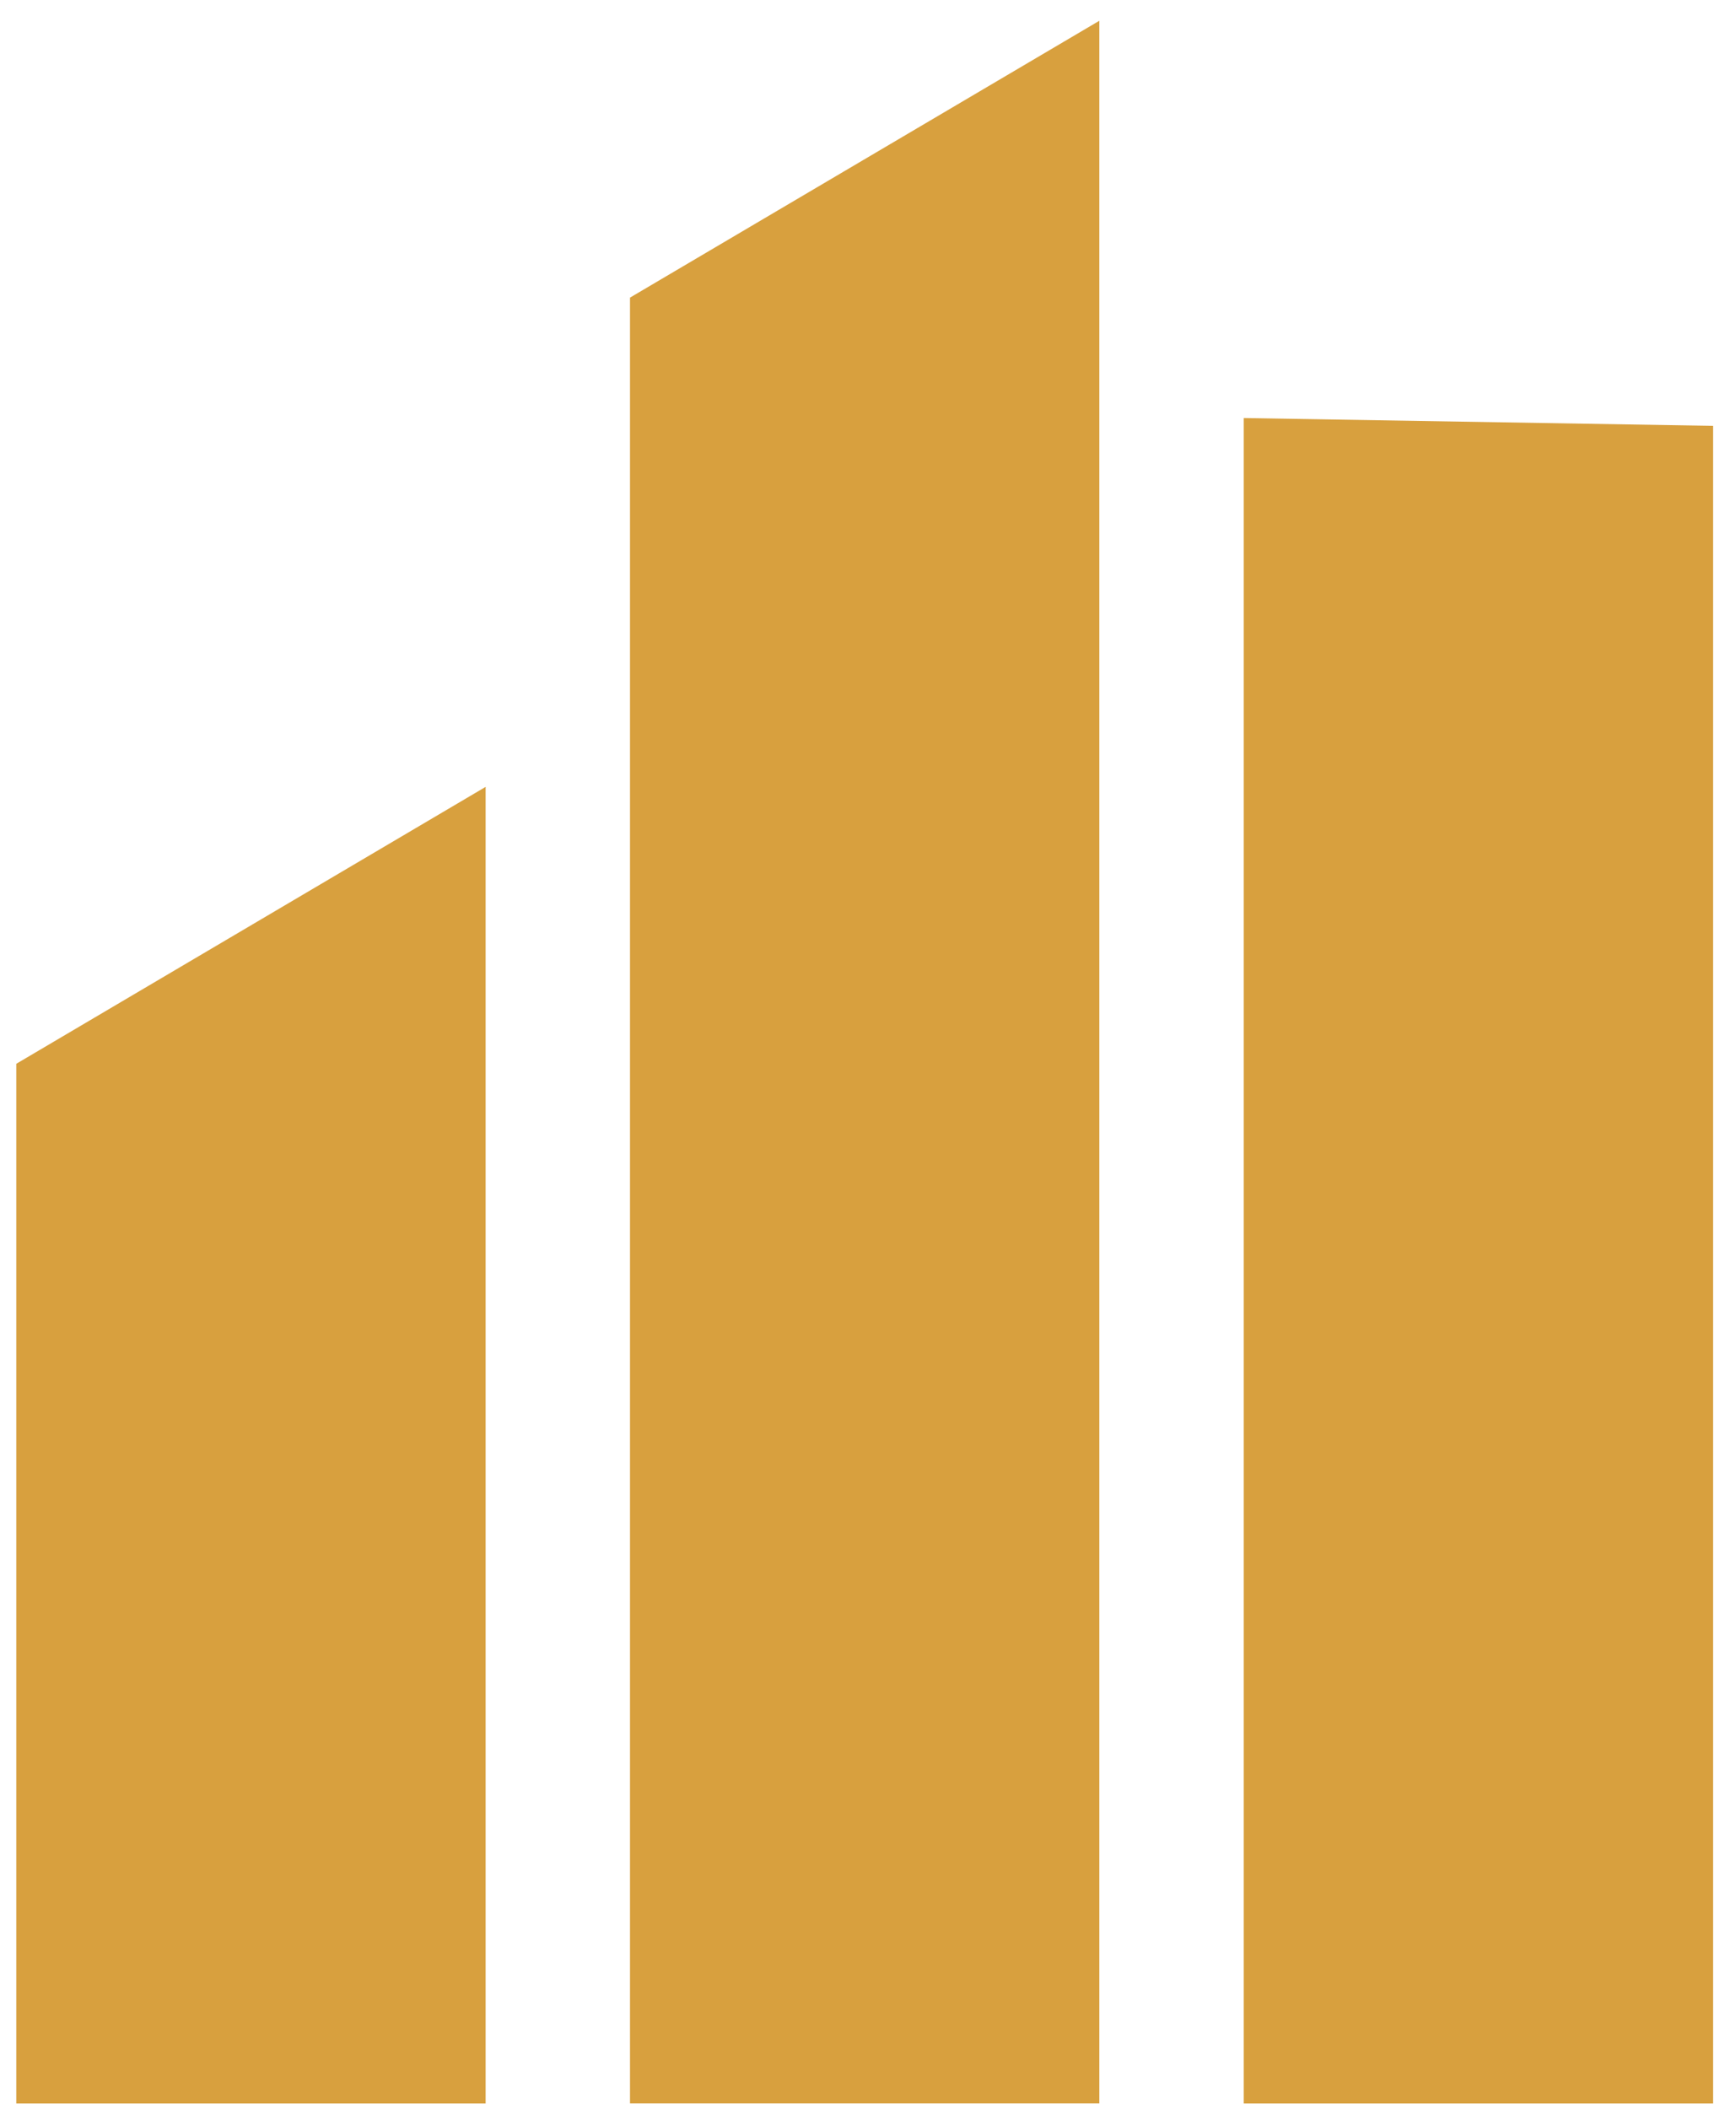
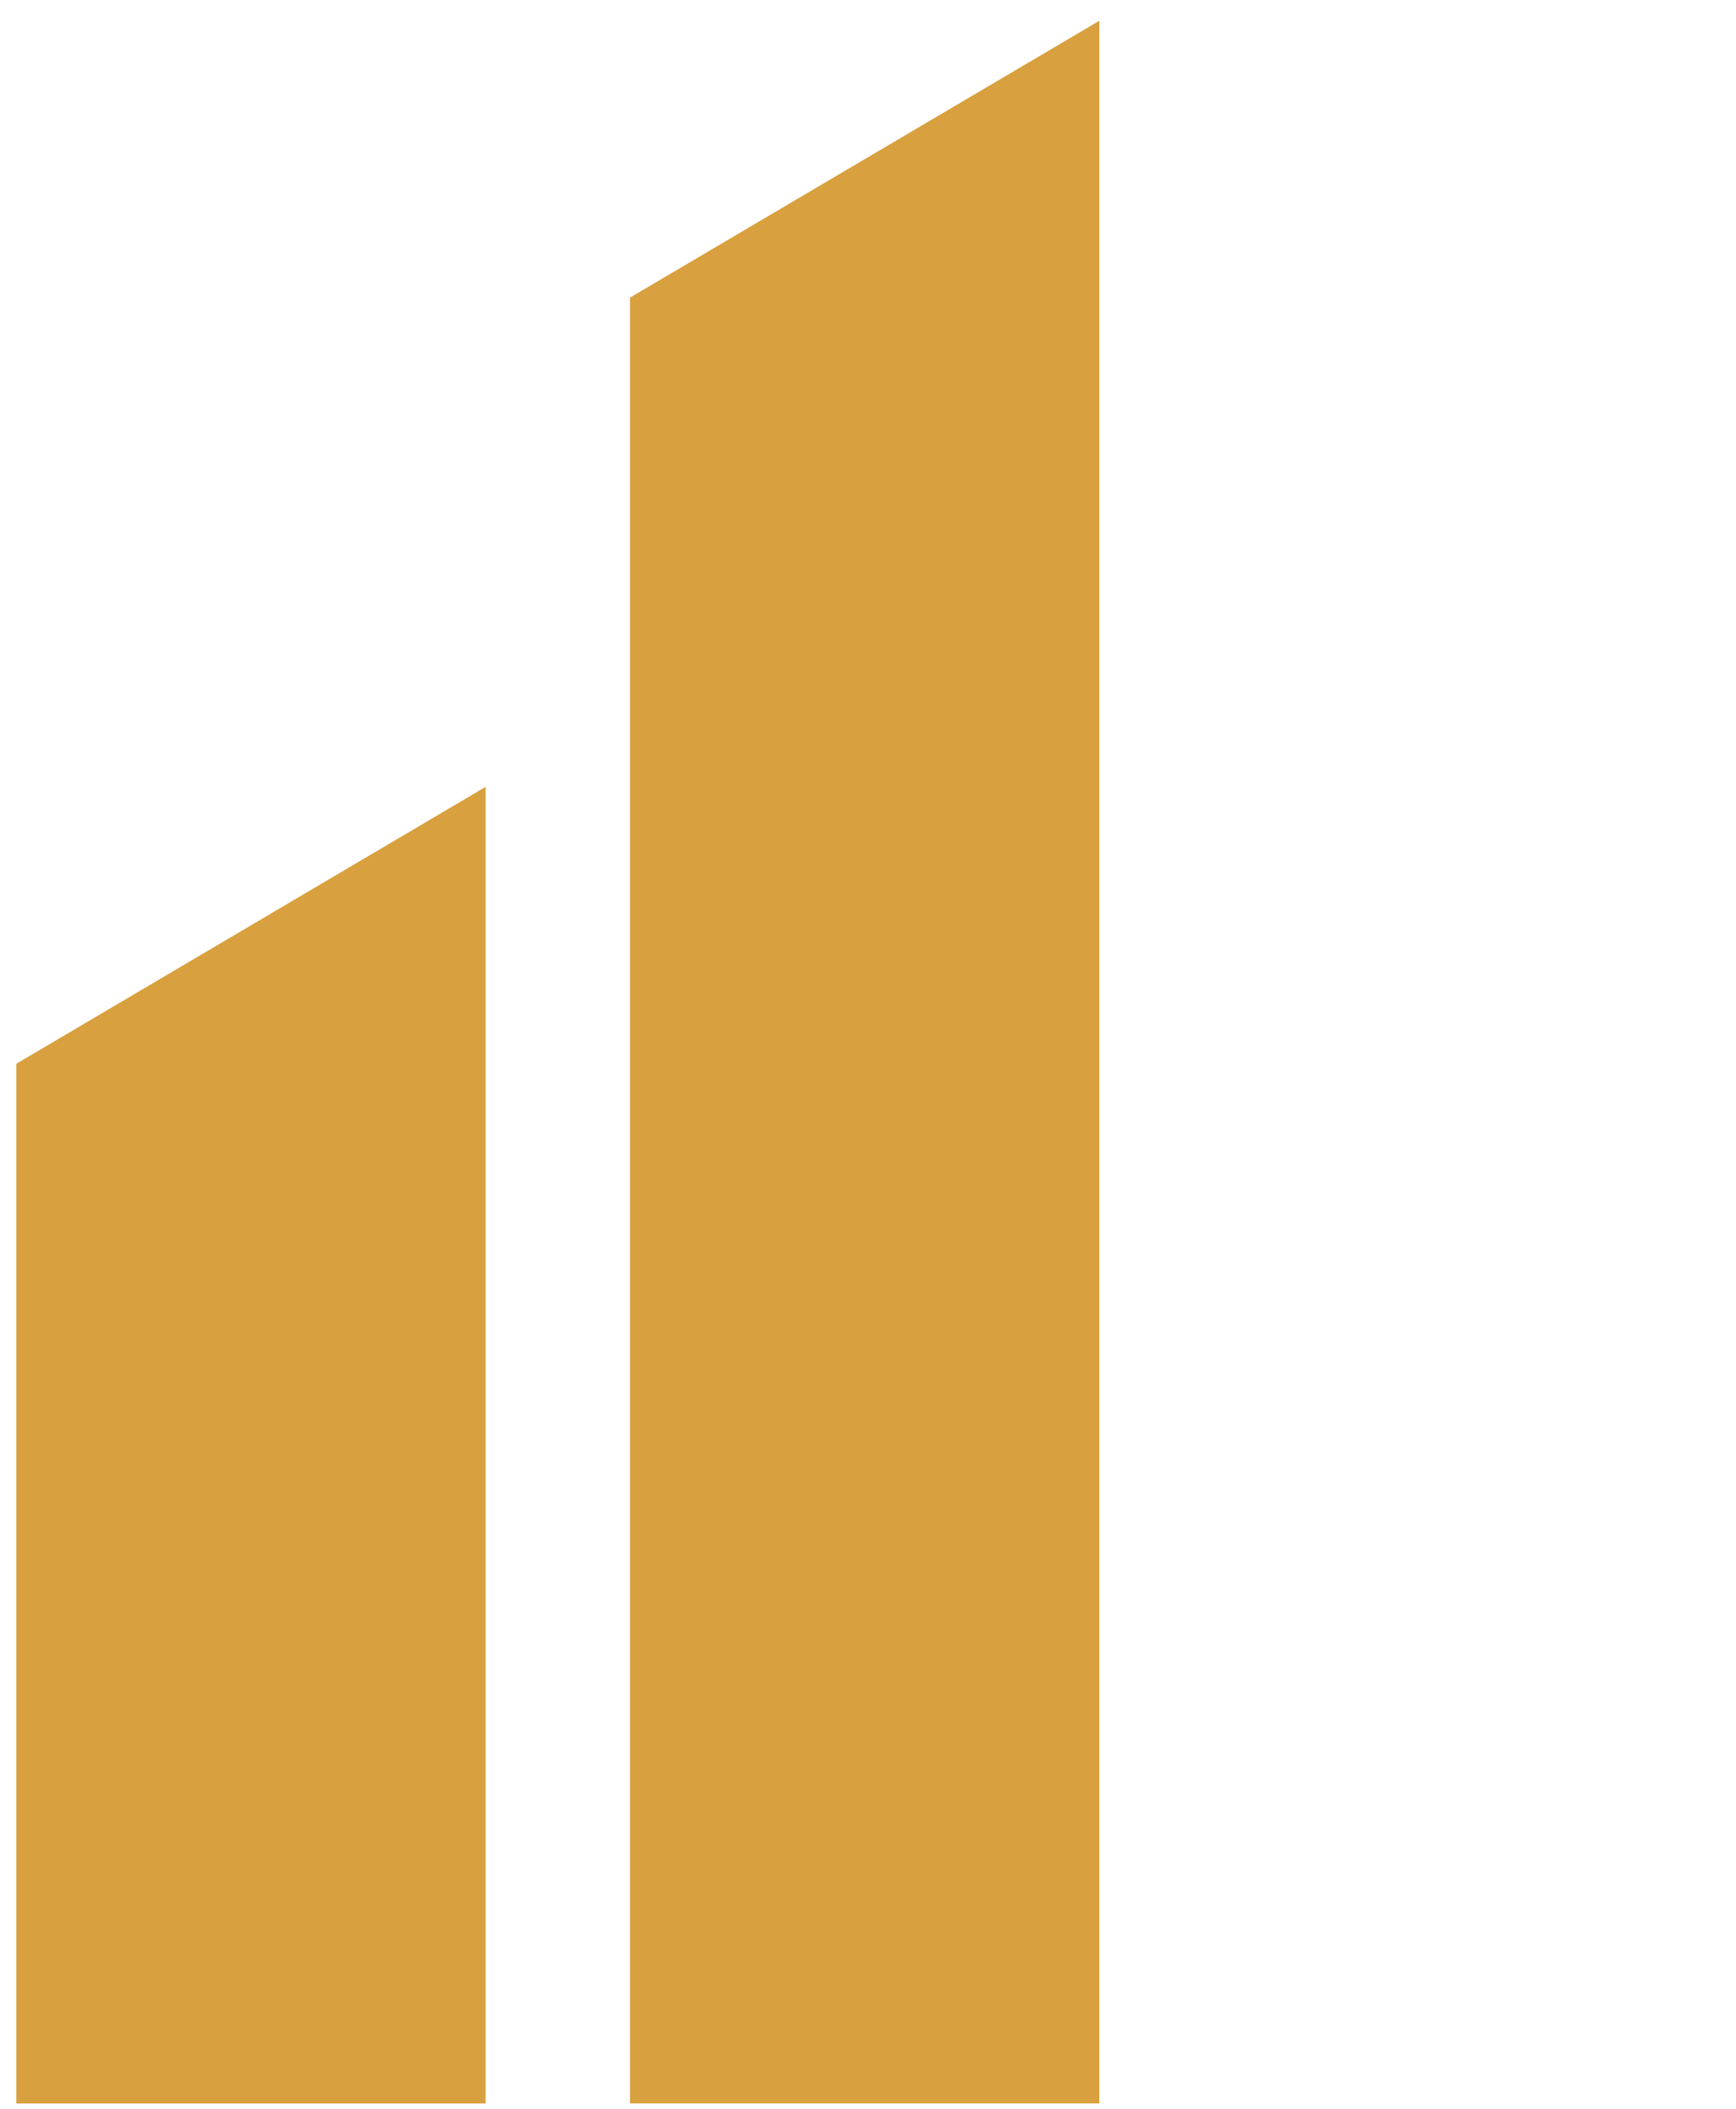
<svg xmlns="http://www.w3.org/2000/svg" width="42" height="51" viewBox="0 0 42 51" fill="none">
-   <path fill-rule="evenodd" clip-rule="evenodd" d="M0.394 25.727L11.749 19.03V50.871H0.394V25.727ZM30.091 10.11L41.446 10.299V50.871H30.091V10.11ZM15.243 7.197L26.597 0.502V50.869H15.242V7.199L15.243 7.197Z" fill="#D8A03E" />
+   <path fill-rule="evenodd" clip-rule="evenodd" d="M0.394 25.727L11.749 19.03V50.871H0.394V25.727ZM30.091 10.11V50.871H30.091V10.11ZM15.243 7.197L26.597 0.502V50.869H15.242V7.199L15.243 7.197Z" fill="#D8A03E" />
</svg>